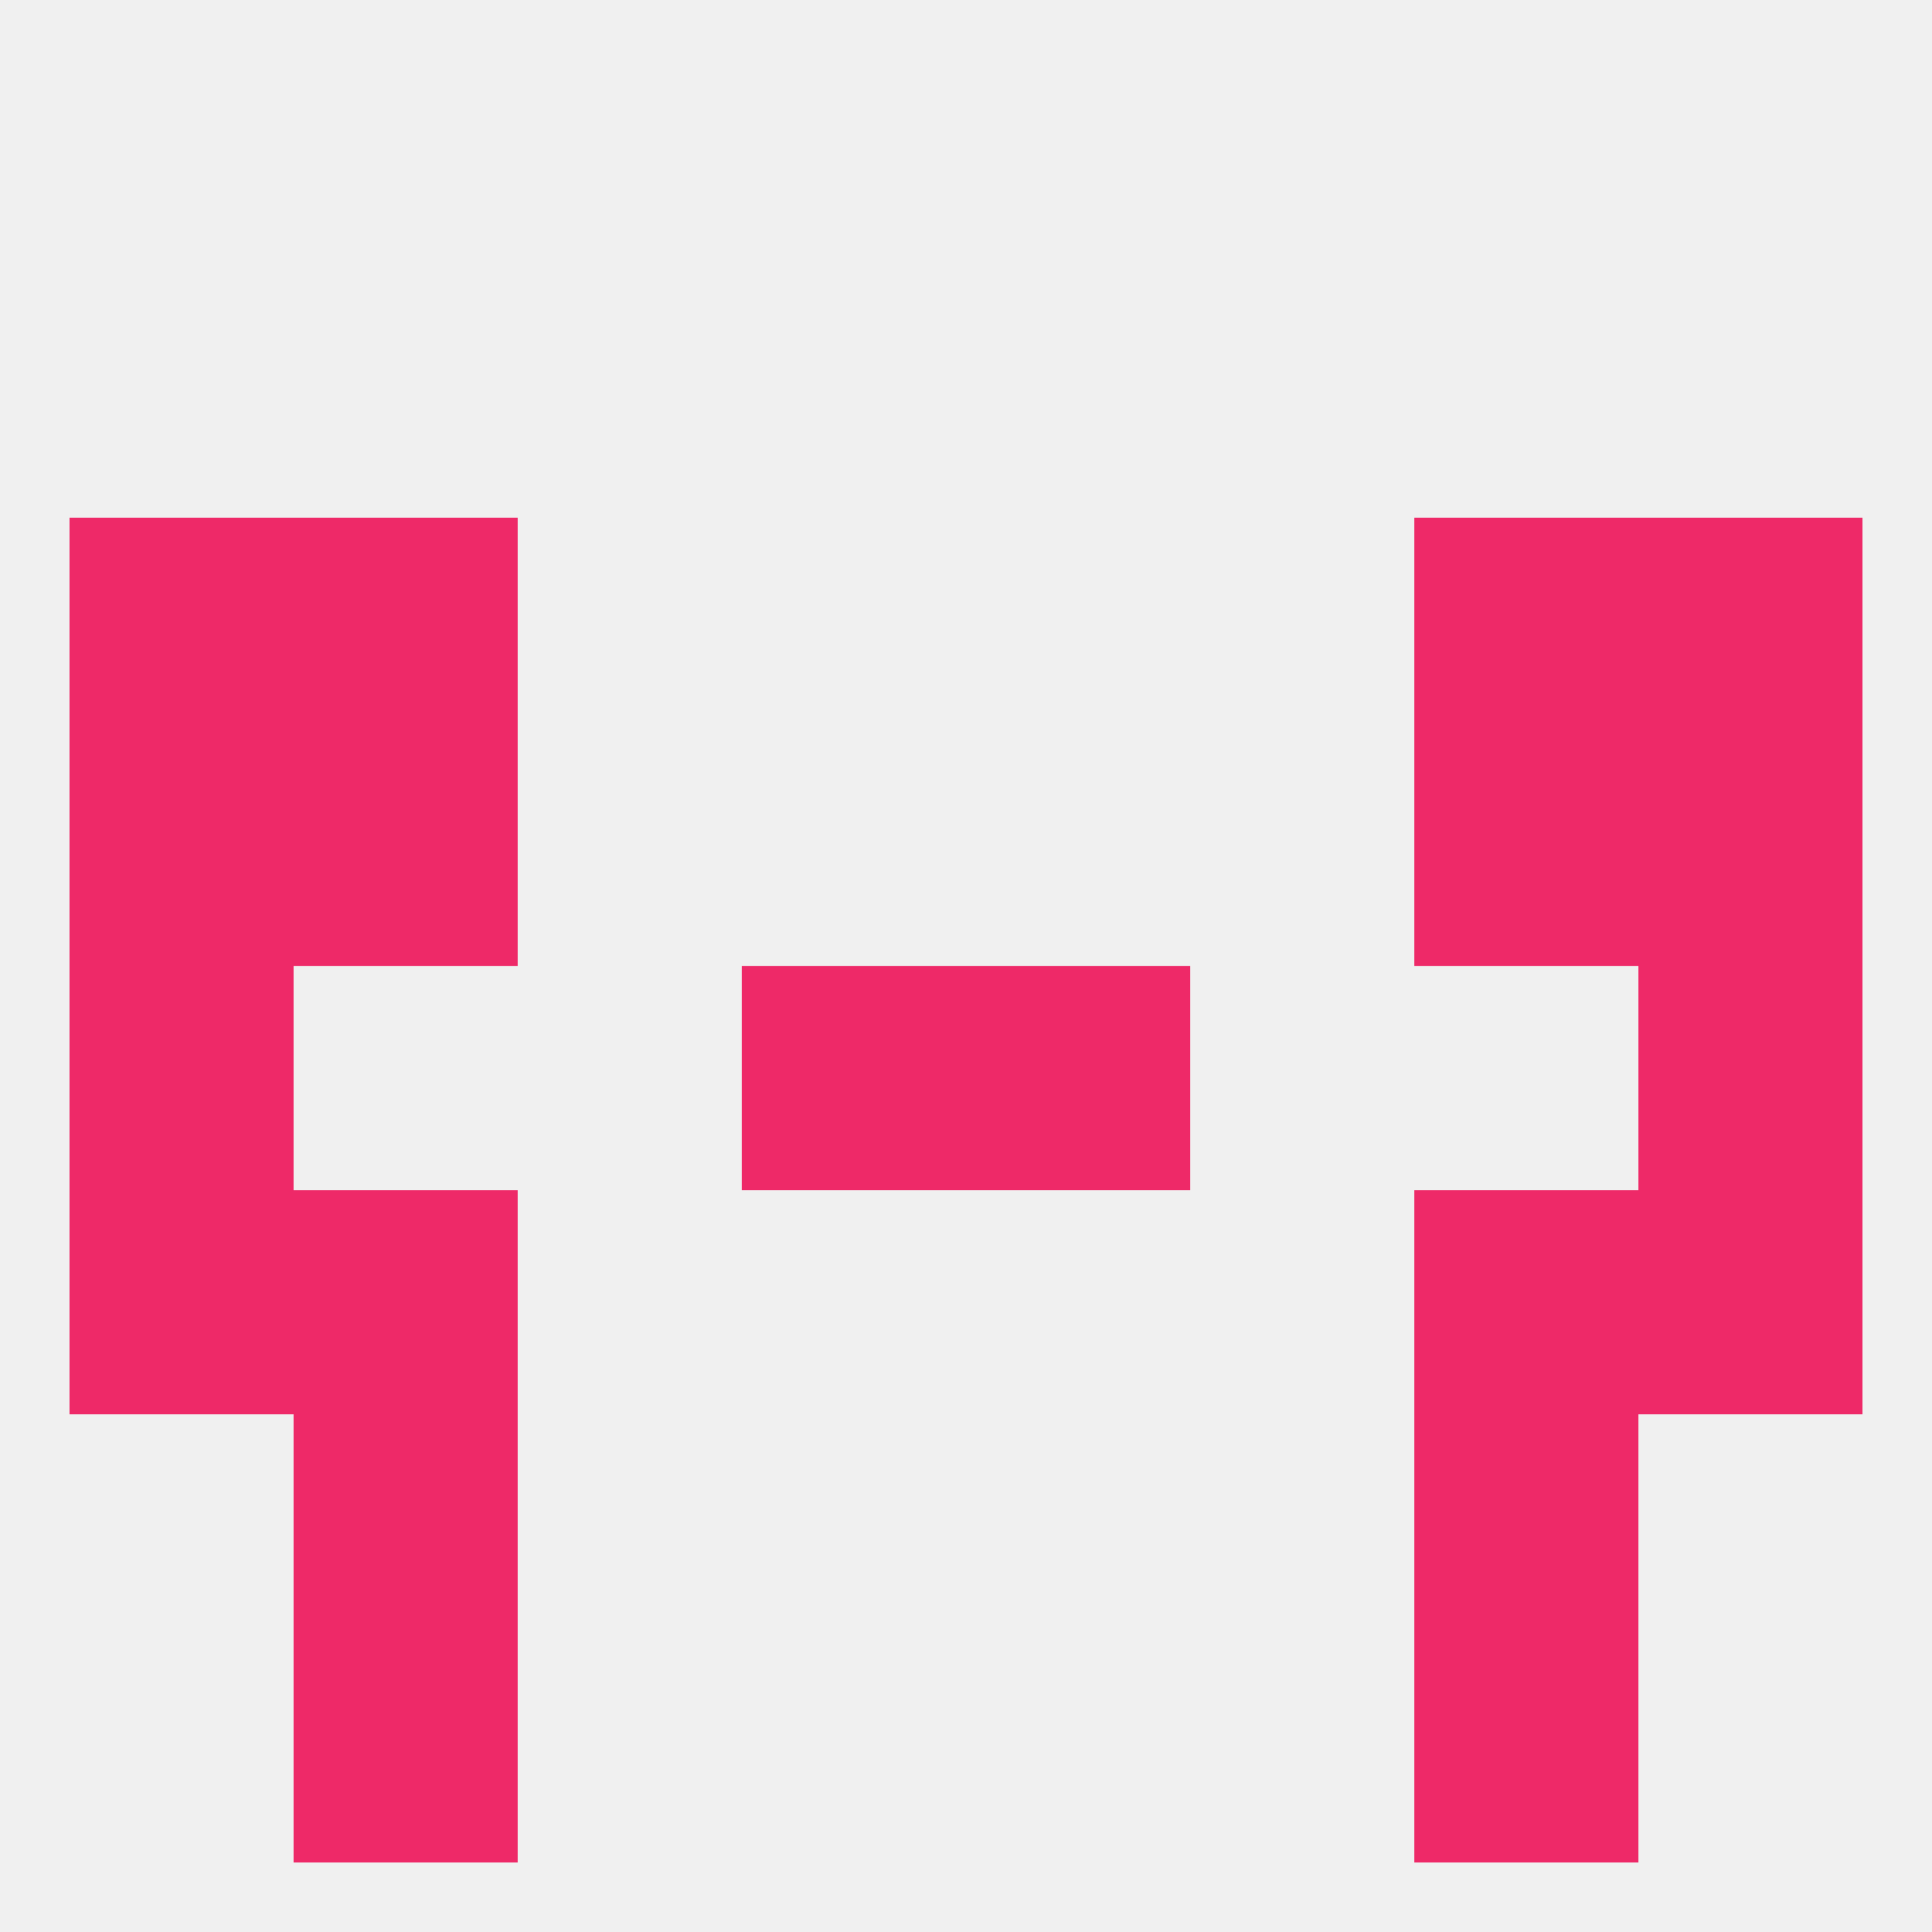
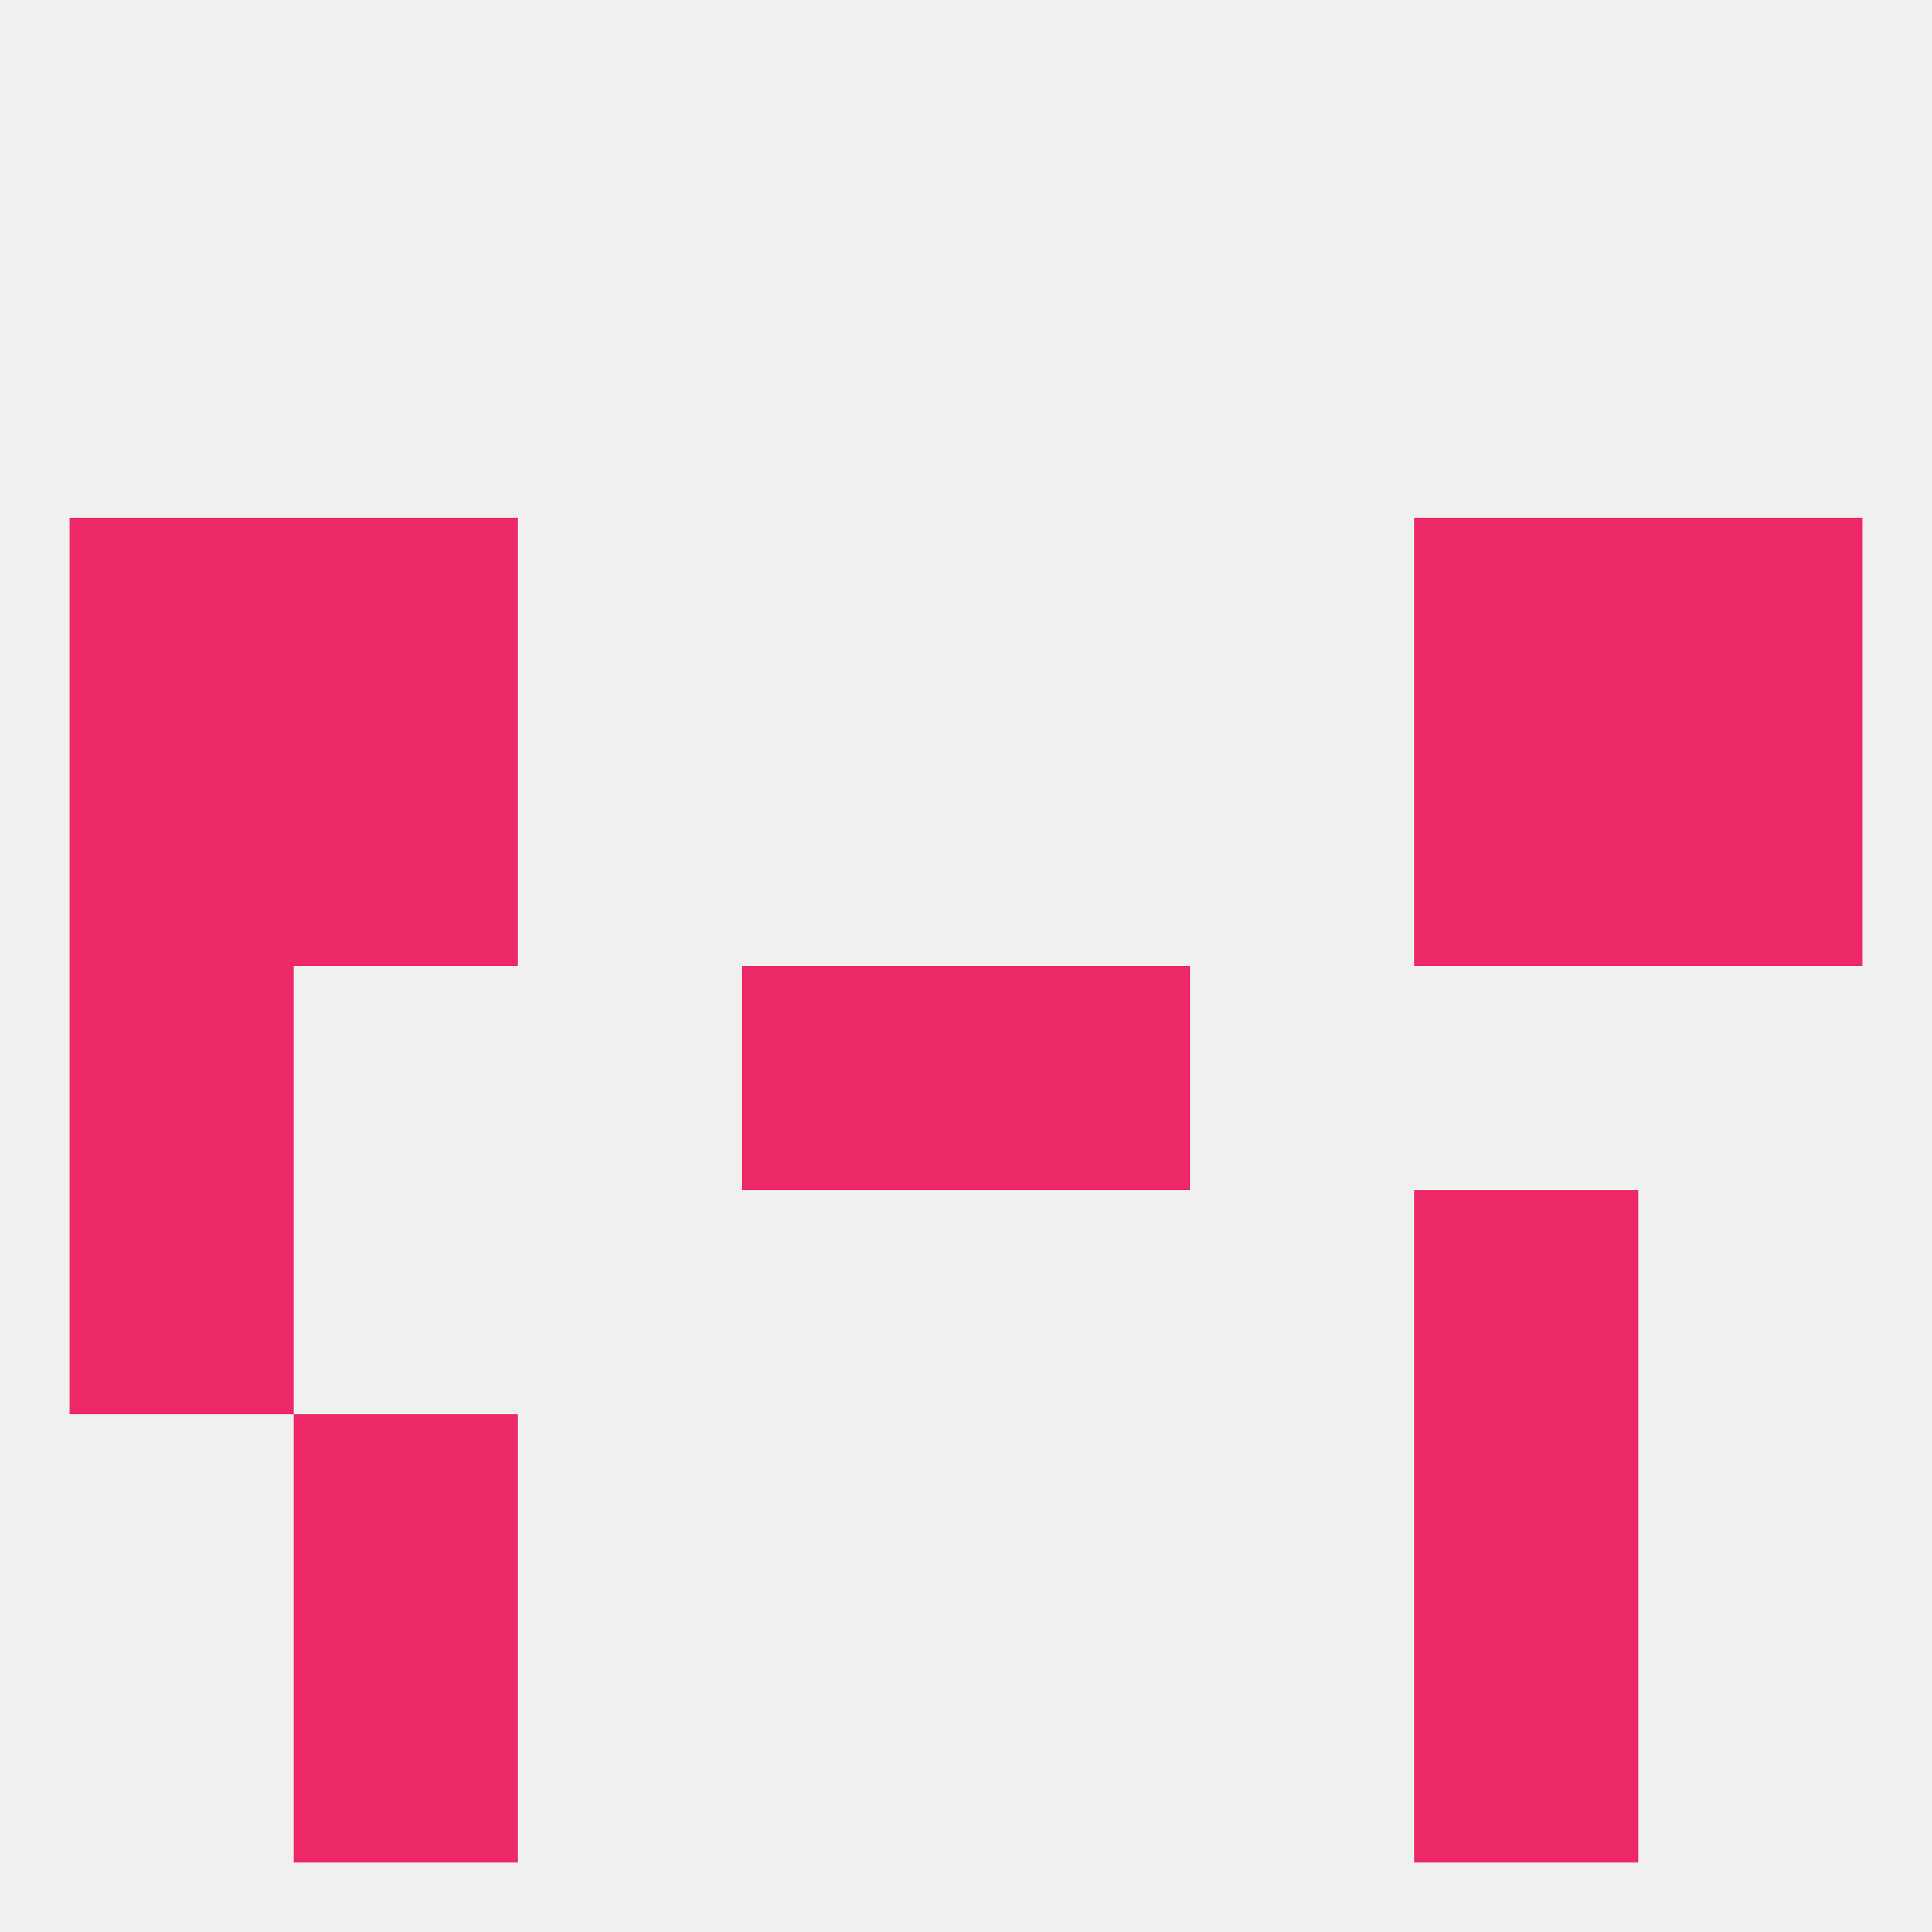
<svg xmlns="http://www.w3.org/2000/svg" version="1.1" baseprofile="full" width="250" height="250" viewBox="0 0 250 250">
  <rect width="100%" height="100%" fill="rgba(240,240,240,255)" />
-   <rect x="212" y="125" width="29" height="29" fill="rgba(238,41,104,255)" />
  <rect x="96" y="125" width="29" height="29" fill="rgba(238,41,104,255)" />
  <rect x="125" y="125" width="29" height="29" fill="rgba(238,41,104,255)" />
  <rect x="9" y="125" width="29" height="29" fill="rgba(238,41,104,255)" />
-   <rect x="38" y="154" width="29" height="29" fill="rgba(238,41,104,255)" />
  <rect x="183" y="154" width="29" height="29" fill="rgba(238,41,104,255)" />
  <rect x="9" y="154" width="29" height="29" fill="rgba(238,41,104,255)" />
-   <rect x="212" y="154" width="29" height="29" fill="rgba(238,41,104,255)" />
  <rect x="183" y="96" width="29" height="29" fill="rgba(238,41,104,255)" />
  <rect x="9" y="96" width="29" height="29" fill="rgba(238,41,104,255)" />
  <rect x="212" y="96" width="29" height="29" fill="rgba(238,41,104,255)" />
  <rect x="38" y="96" width="29" height="29" fill="rgba(238,41,104,255)" />
  <rect x="9" y="67" width="29" height="29" fill="rgba(238,41,104,255)" />
  <rect x="212" y="67" width="29" height="29" fill="rgba(238,41,104,255)" />
  <rect x="38" y="67" width="29" height="29" fill="rgba(238,41,104,255)" />
  <rect x="183" y="67" width="29" height="29" fill="rgba(238,41,104,255)" />
  <rect x="38" y="183" width="29" height="29" fill="rgba(238,41,104,255)" />
  <rect x="183" y="183" width="29" height="29" fill="rgba(238,41,104,255)" />
  <rect x="38" y="212" width="29" height="29" fill="rgba(238,41,104,255)" />
  <rect x="183" y="212" width="29" height="29" fill="rgba(238,41,104,255)" />
</svg>